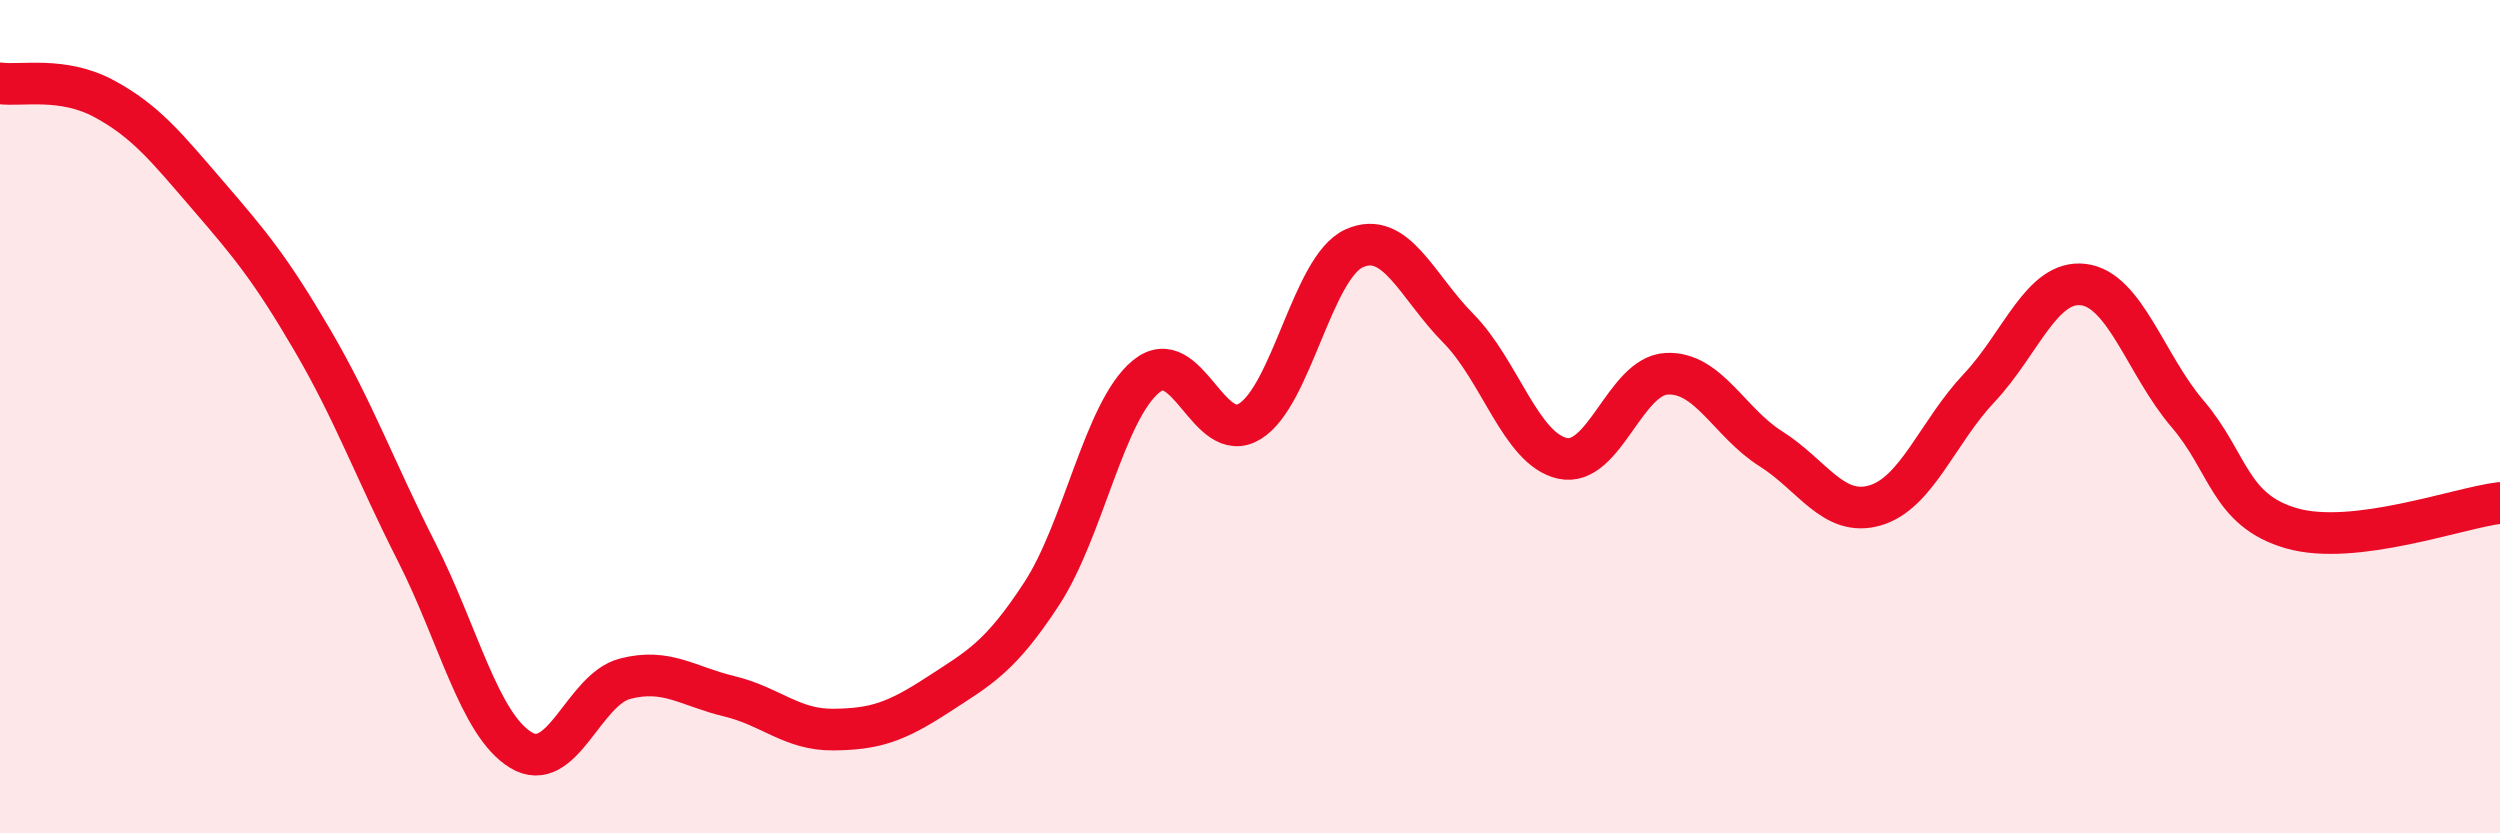
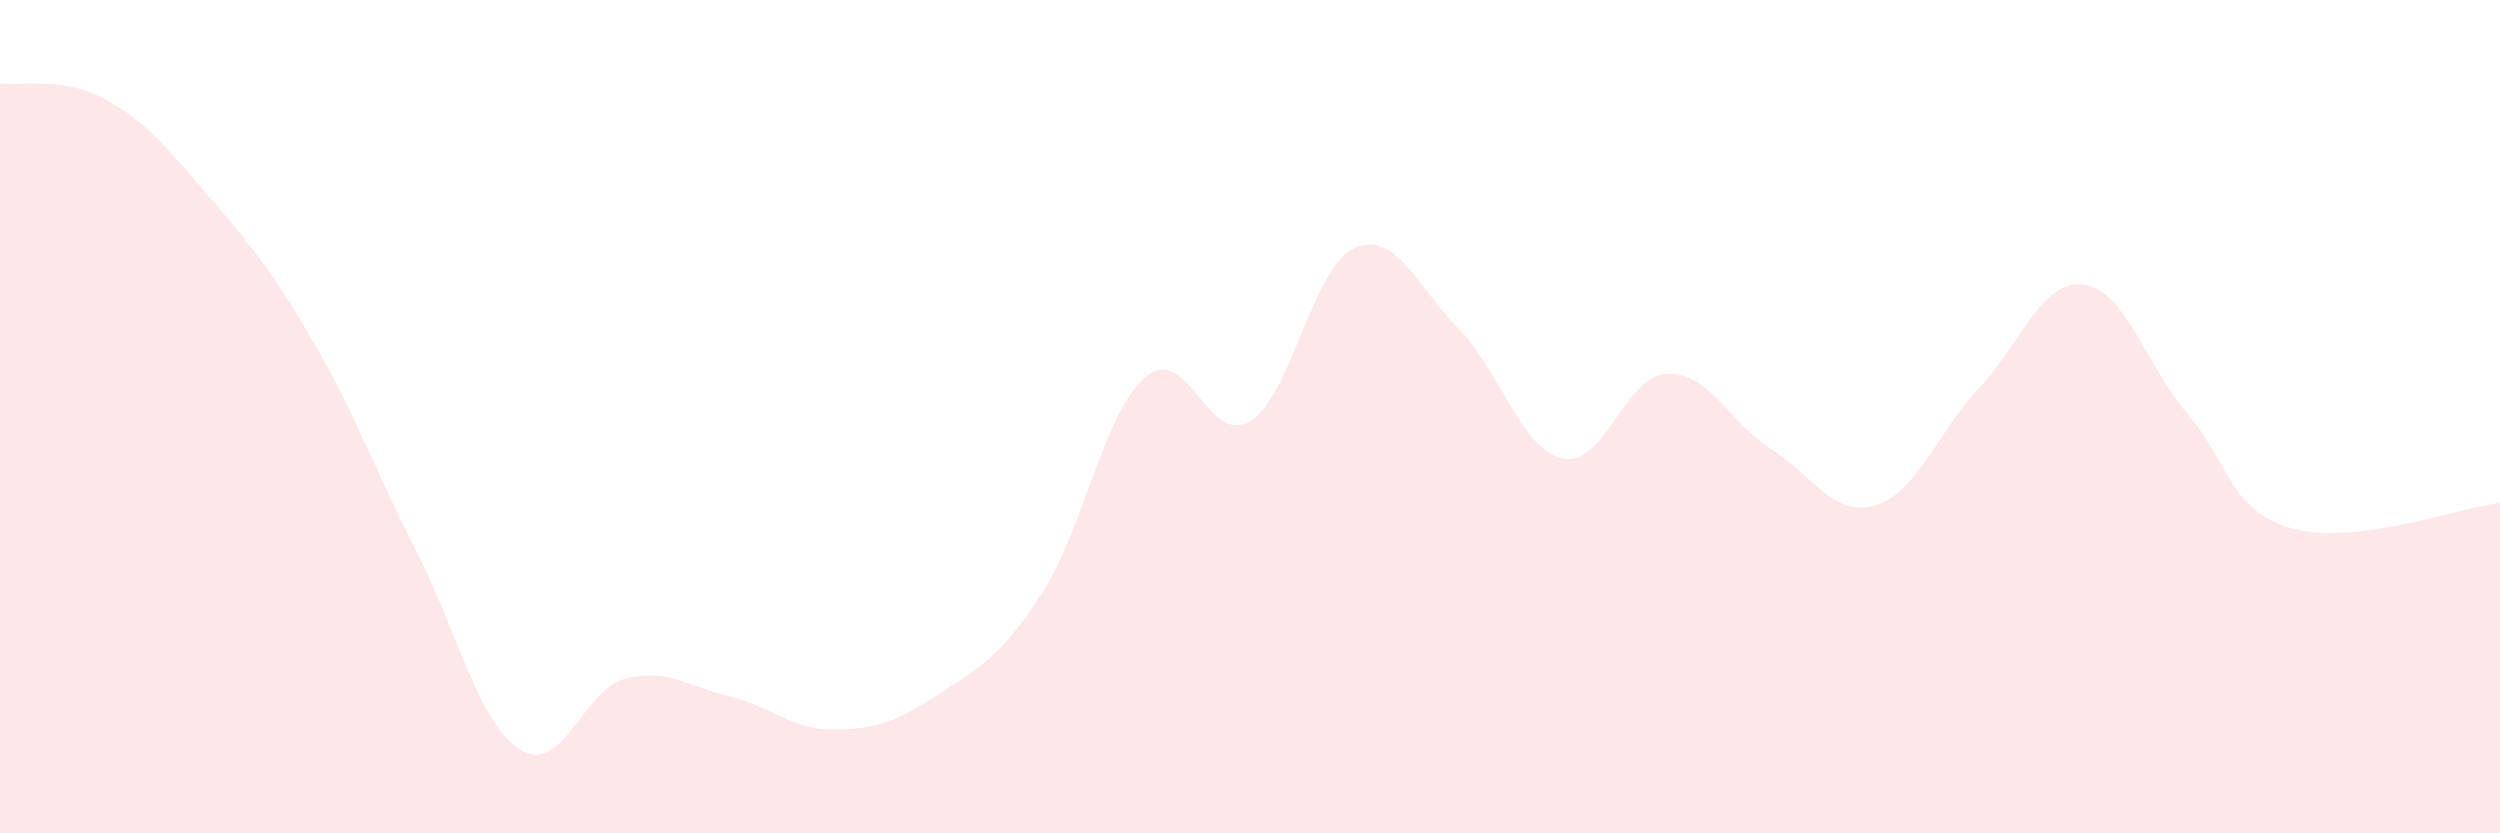
<svg xmlns="http://www.w3.org/2000/svg" width="60" height="20" viewBox="0 0 60 20">
  <path d="M 0,2 C 0.5,2.07 1.5,1.83 2.5,2.37 C 3.5,2.91 4,3.54 5,4.7 C 6,5.86 6.5,6.46 7.5,8.17 C 8.5,9.88 9,11.28 10,13.25 C 11,15.22 11.5,17.39 12.5,18 C 13.5,18.61 14,16.55 15,16.29 C 16,16.03 16.5,16.47 17.5,16.71 C 18.5,16.95 19,17.52 20,17.51 C 21,17.5 21.5,17.33 22.5,16.68 C 23.5,16.03 24,15.78 25,14.25 C 26,12.72 26.5,9.87 27.5,9.04 C 28.5,8.21 29,10.73 30,10.11 C 31,9.49 31.5,6.41 32.5,5.96 C 33.5,5.51 34,6.87 35,7.88 C 36,8.89 36.5,10.78 37.5,11 C 38.5,11.22 39,9.02 40,8.97 C 41,8.92 41.5,10.14 42.5,10.77 C 43.5,11.4 44,12.42 45,12.13 C 46,11.84 46.5,10.37 47.5,9.31 C 48.5,8.25 49,6.71 50,6.83 C 51,6.95 51.5,8.76 52.5,9.93 C 53.5,11.1 53.5,12.25 55,12.68 C 56.5,13.11 59,12.19 60,12.07L60 20L0 20Z" fill="#EB0A25" opacity="0.1" stroke-linecap="round" stroke-linejoin="round" />
-   <path d="M 0,2 C 0.5,2.07 1.5,1.83 2.5,2.37 C 3.5,2.91 4,3.54 5,4.7 C 6,5.86 6.5,6.46 7.5,8.17 C 8.5,9.88 9,11.28 10,13.25 C 11,15.22 11.5,17.39 12.5,18 C 13.5,18.61 14,16.55 15,16.29 C 16,16.03 16.5,16.47 17.5,16.71 C 18.5,16.95 19,17.52 20,17.51 C 21,17.5 21.5,17.33 22.5,16.68 C 23.5,16.03 24,15.78 25,14.25 C 26,12.72 26.5,9.87 27.5,9.04 C 28.5,8.21 29,10.73 30,10.11 C 31,9.49 31.5,6.41 32.5,5.96 C 33.5,5.51 34,6.87 35,7.88 C 36,8.89 36.5,10.78 37.5,11 C 38.5,11.22 39,9.02 40,8.97 C 41,8.92 41.5,10.14 42.5,10.77 C 43.5,11.4 44,12.42 45,12.13 C 46,11.84 46.5,10.37 47.5,9.31 C 48.5,8.25 49,6.71 50,6.83 C 51,6.95 51.5,8.76 52.5,9.93 C 53.5,11.1 53.5,12.25 55,12.68 C 56.5,13.11 59,12.19 60,12.07" stroke="#EB0A25" stroke-width="1" fill="none" stroke-linecap="round" stroke-linejoin="round" />
</svg>